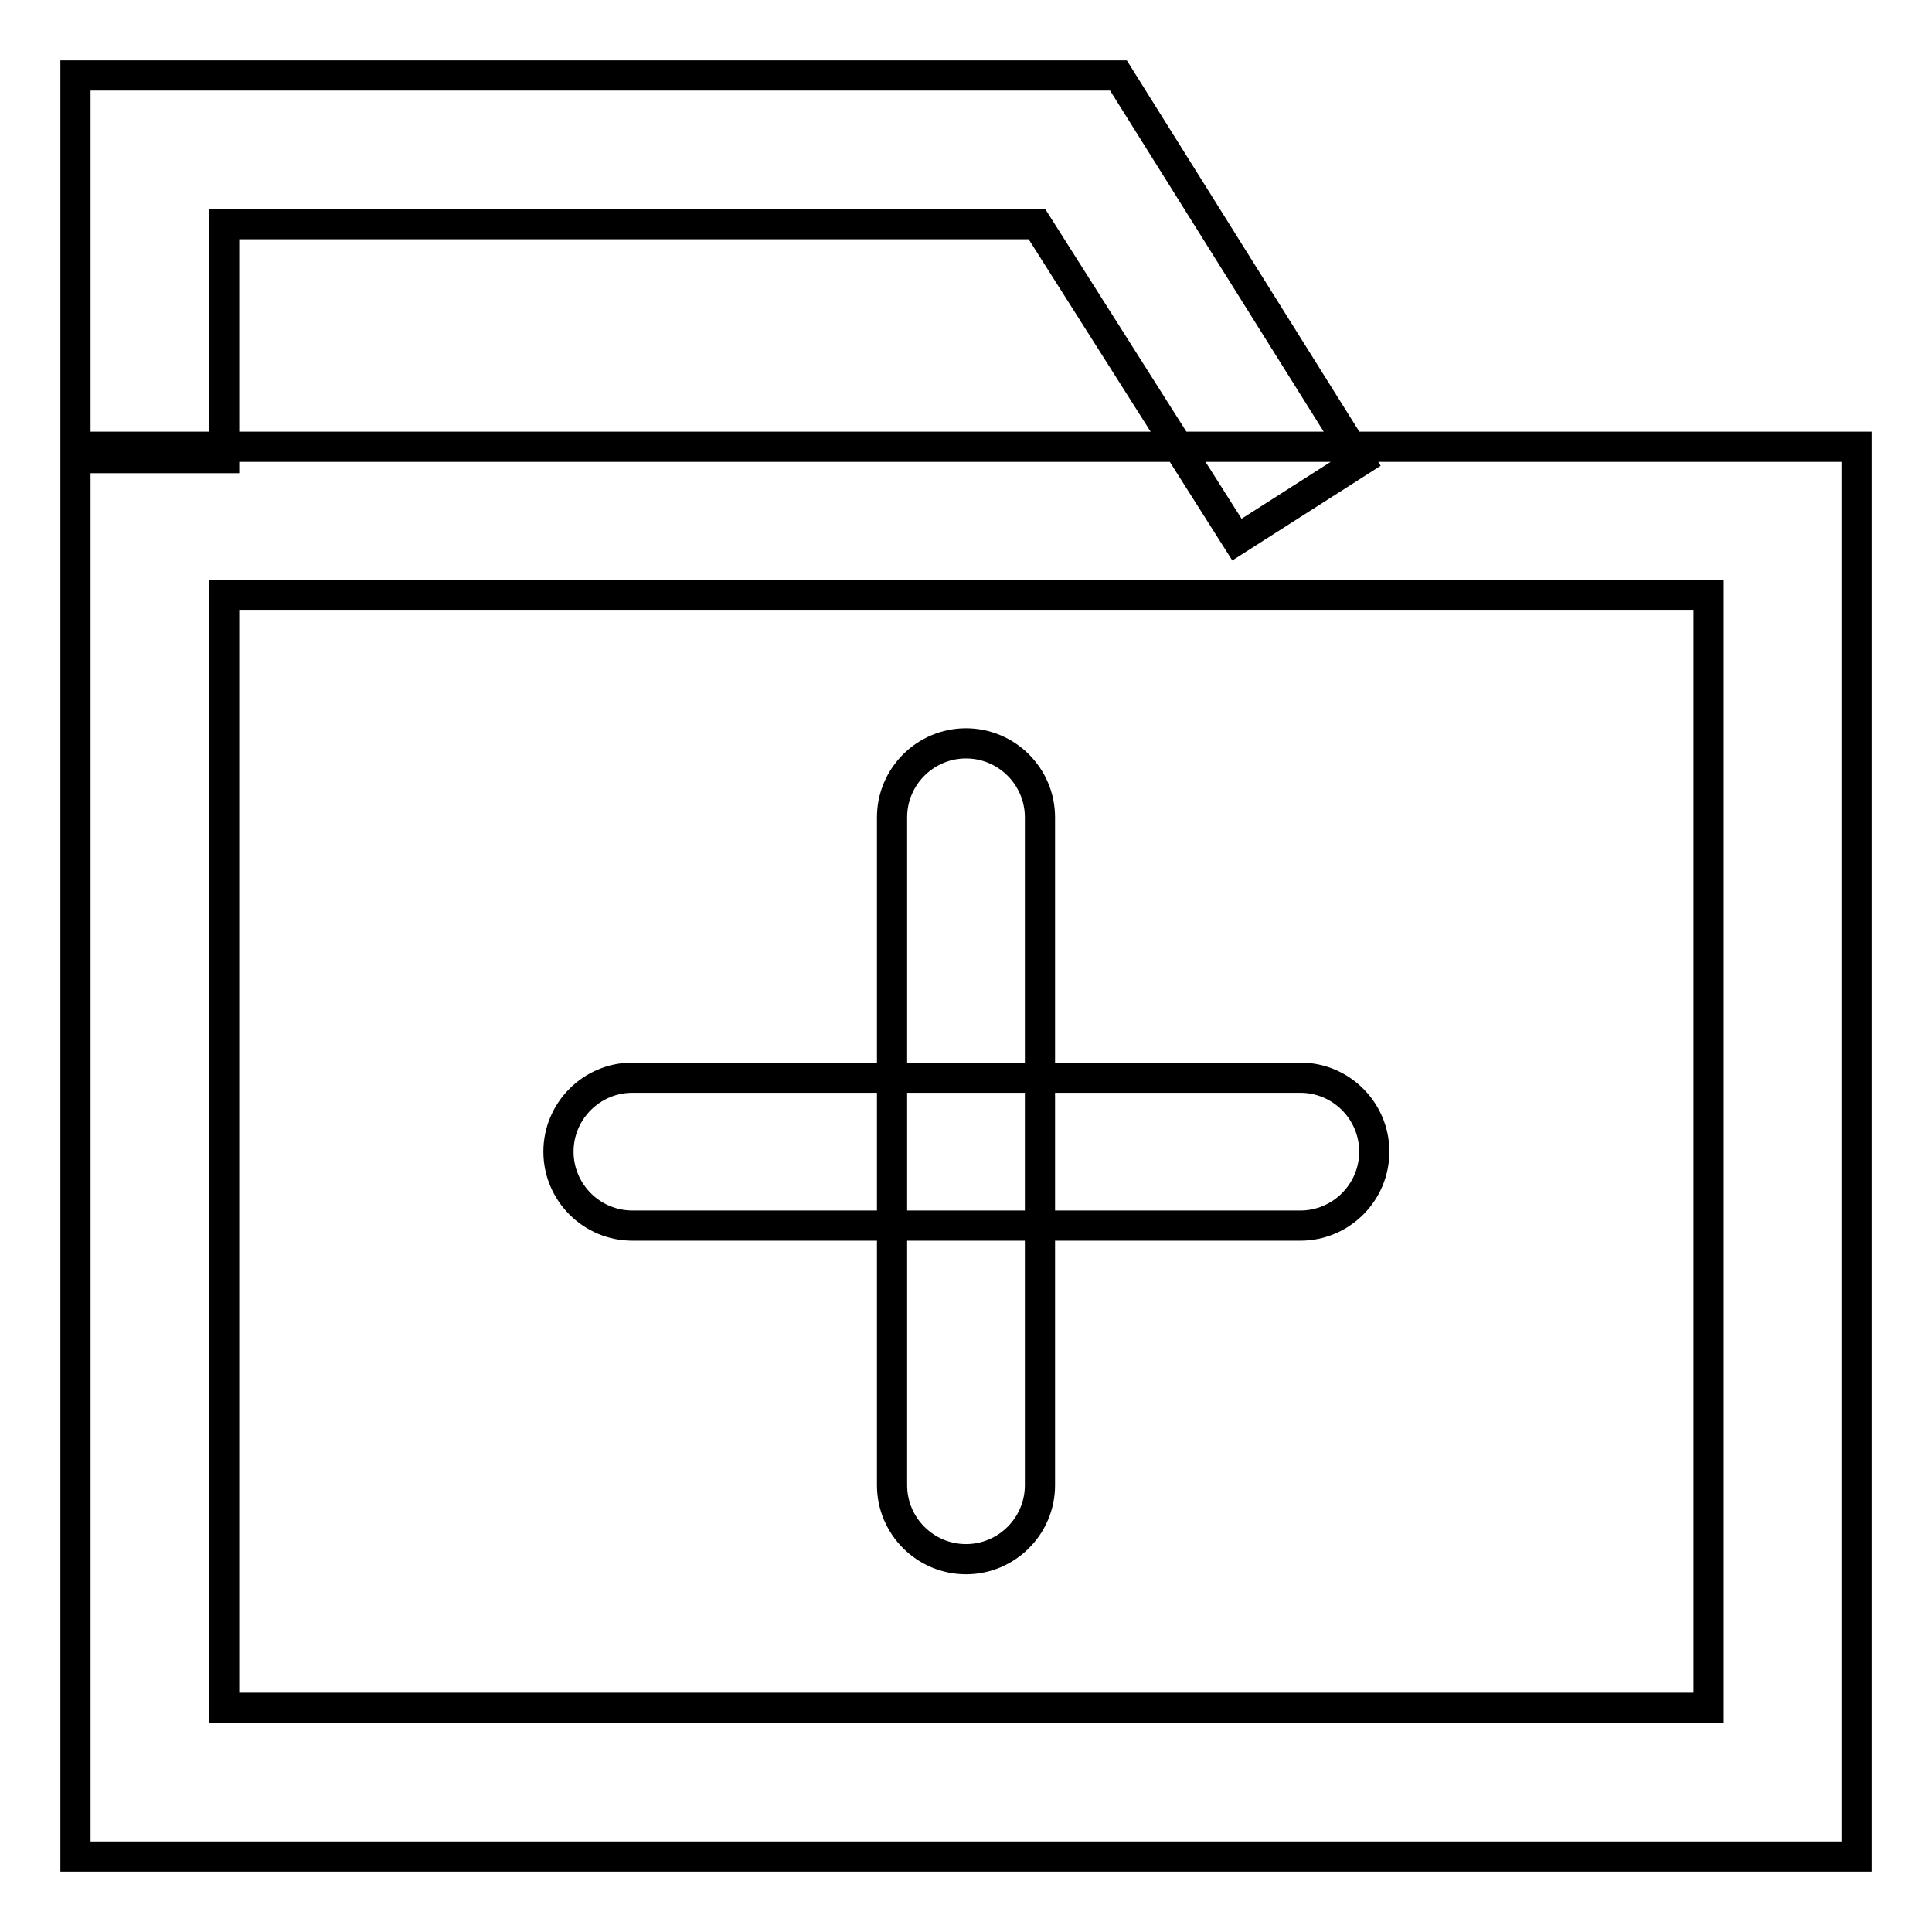
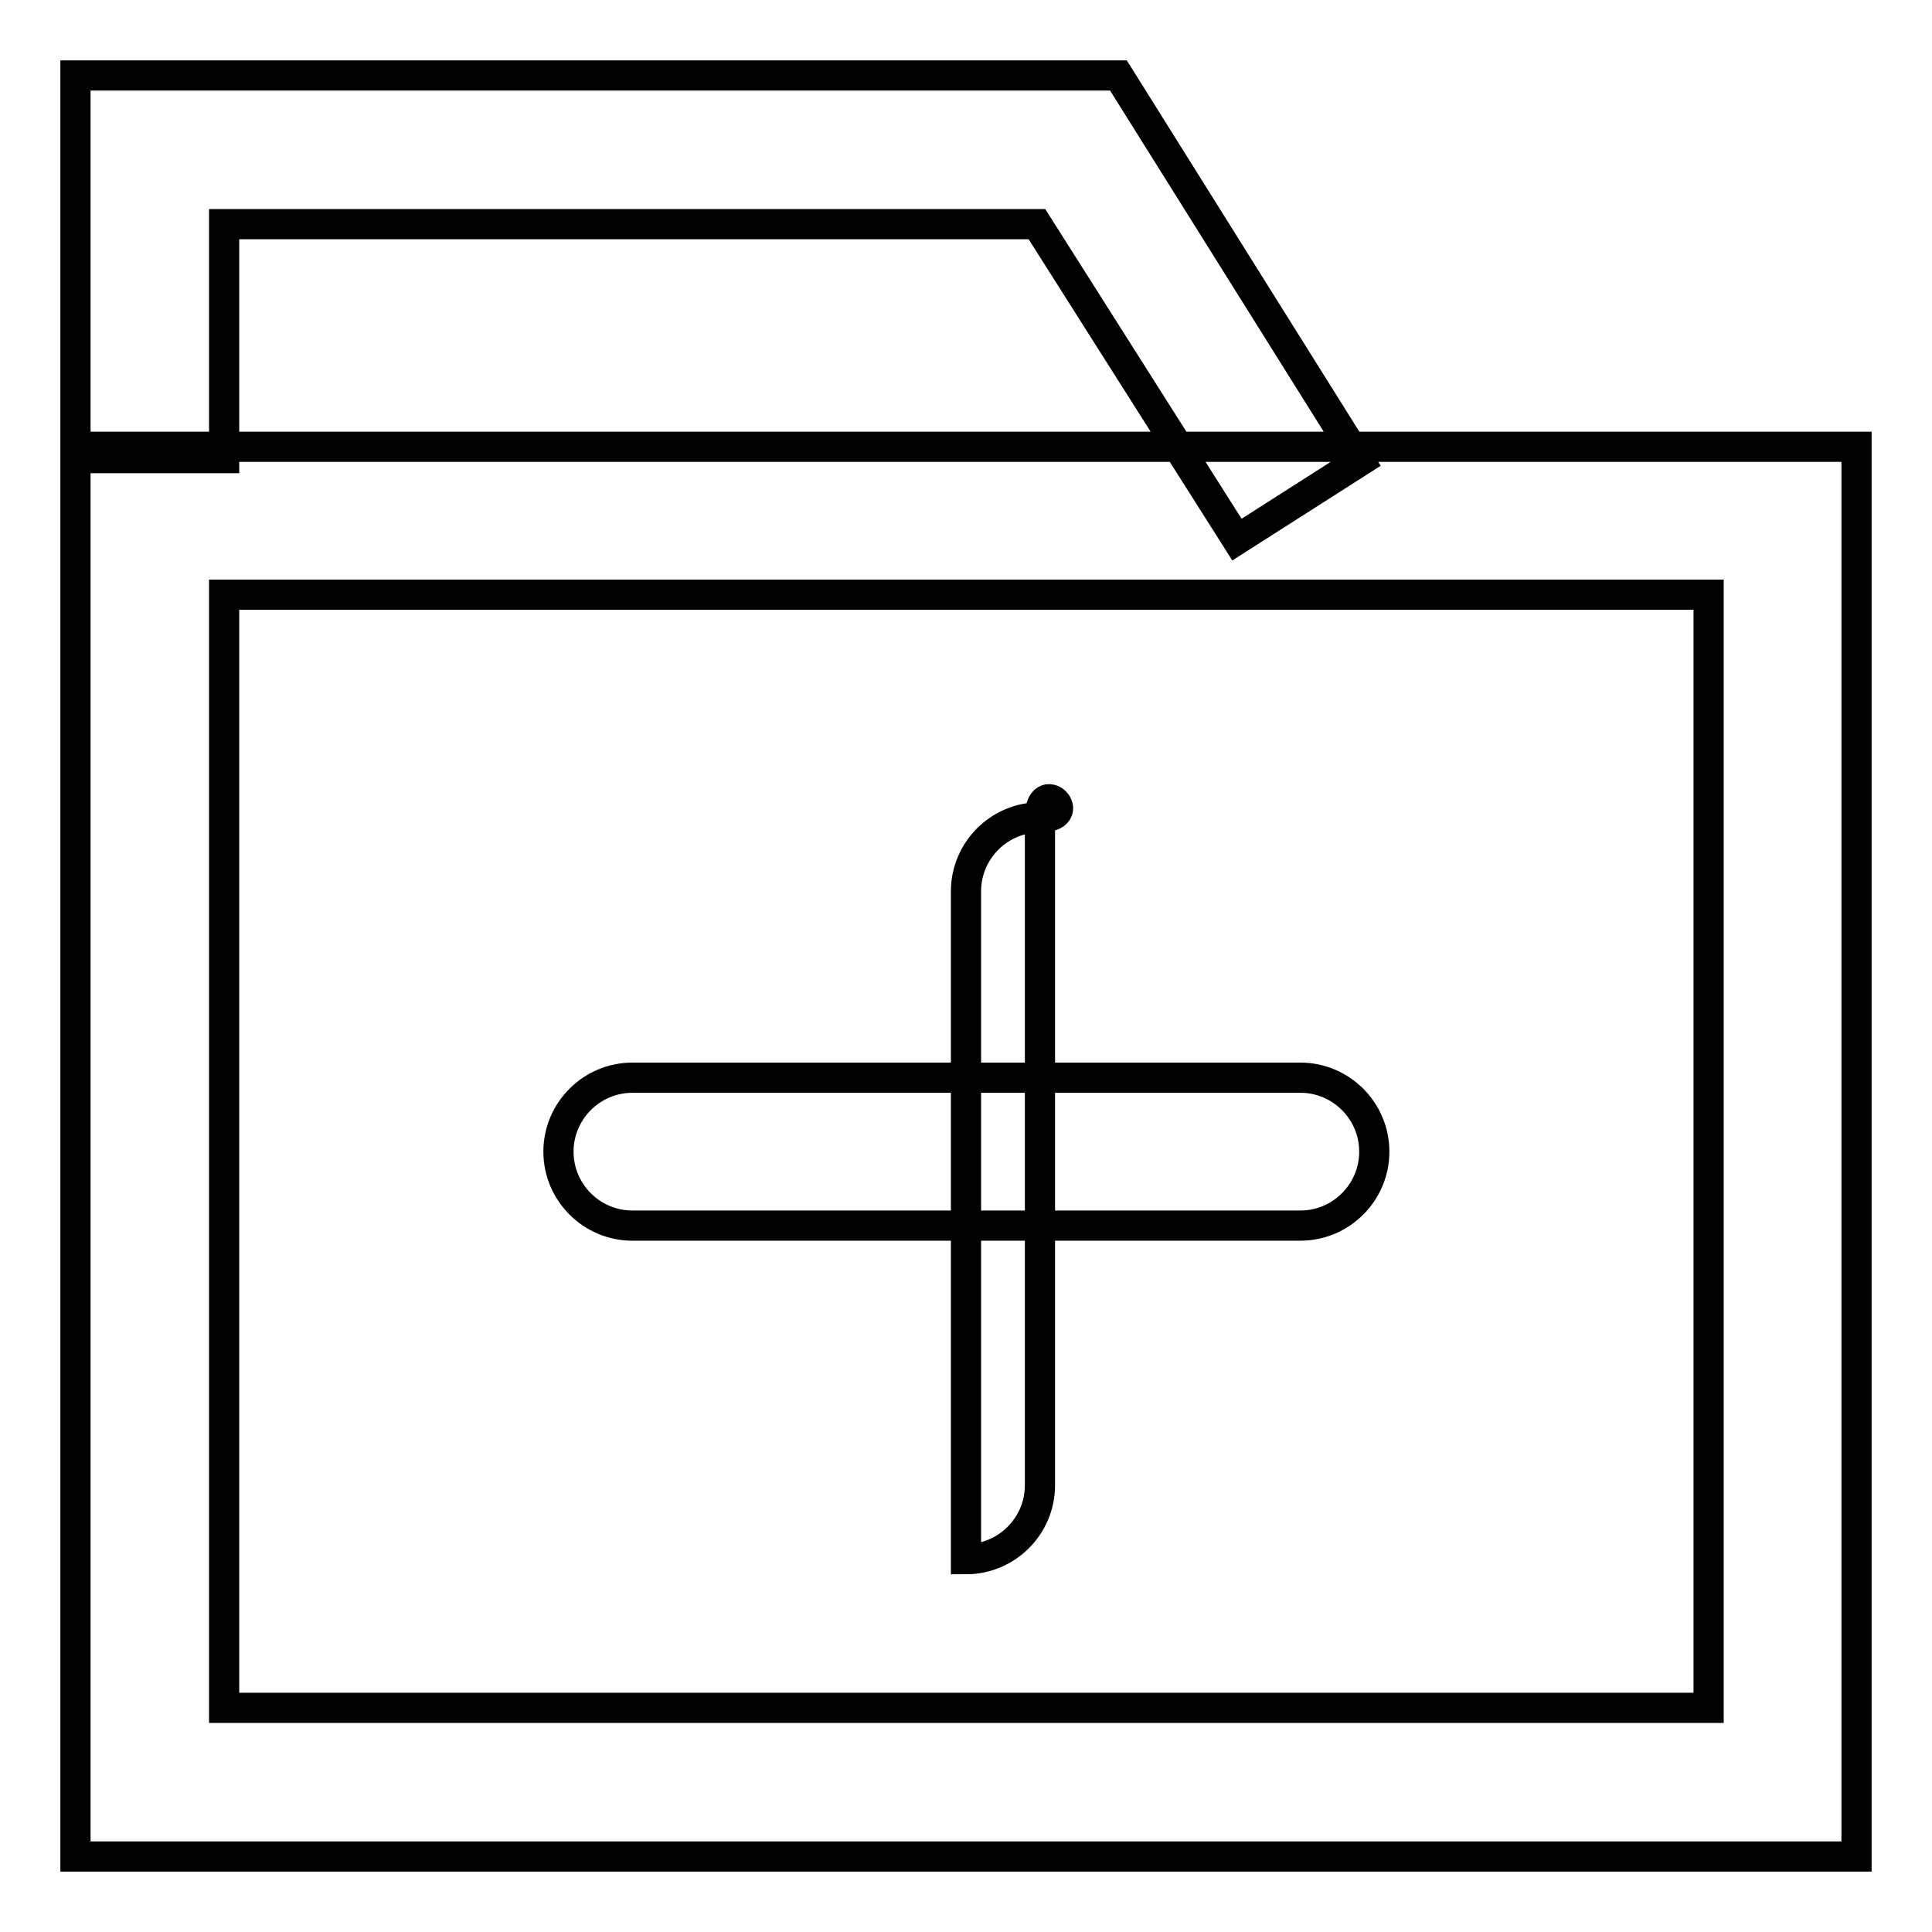
<svg xmlns="http://www.w3.org/2000/svg" version="1.1" x="0px" y="0px" viewBox="0 0 256 256" enable-background="new 0 0 256 256" xml:space="preserve">
  <g>
-     <path stroke-width="4" fill-opacity="0" stroke="#000000" d="M163.9,71.5l-26.5-41.8H29.7v31H10V10h138.2l32,51.1L163.9,71.5z M246,246H10V59.2h236V246z M29.7,226.3 h196.7V78.8H29.7V226.3z M172.3,162.4H83.8c-5.4,0-9.8-4.4-9.8-9.8s4.4-9.8,9.8-9.8h88.5c5.4,0,9.8,4.4,9.8,9.8 S177.7,162.4,172.3,162.4z M137.8,108.3v88.5c0,5.4-4.4,9.8-9.8,9.8s-9.8-4.4-9.8-9.8v-88.5c0-5.4,4.4-9.8,9.8-9.8 S137.8,102.9,137.8,108.3z" />
+     <path stroke-width="4" fill-opacity="0" stroke="#000000" d="M163.9,71.5l-26.5-41.8H29.7v31H10V10h138.2l32,51.1L163.9,71.5z M246,246H10V59.2h236V246z M29.7,226.3 h196.7V78.8H29.7V226.3z M172.3,162.4H83.8c-5.4,0-9.8-4.4-9.8-9.8s4.4-9.8,9.8-9.8h88.5c5.4,0,9.8,4.4,9.8,9.8 S177.7,162.4,172.3,162.4z M137.8,108.3v88.5c0,5.4-4.4,9.8-9.8,9.8v-88.5c0-5.4,4.4-9.8,9.8-9.8 S137.8,102.9,137.8,108.3z" />
  </g>
</svg>